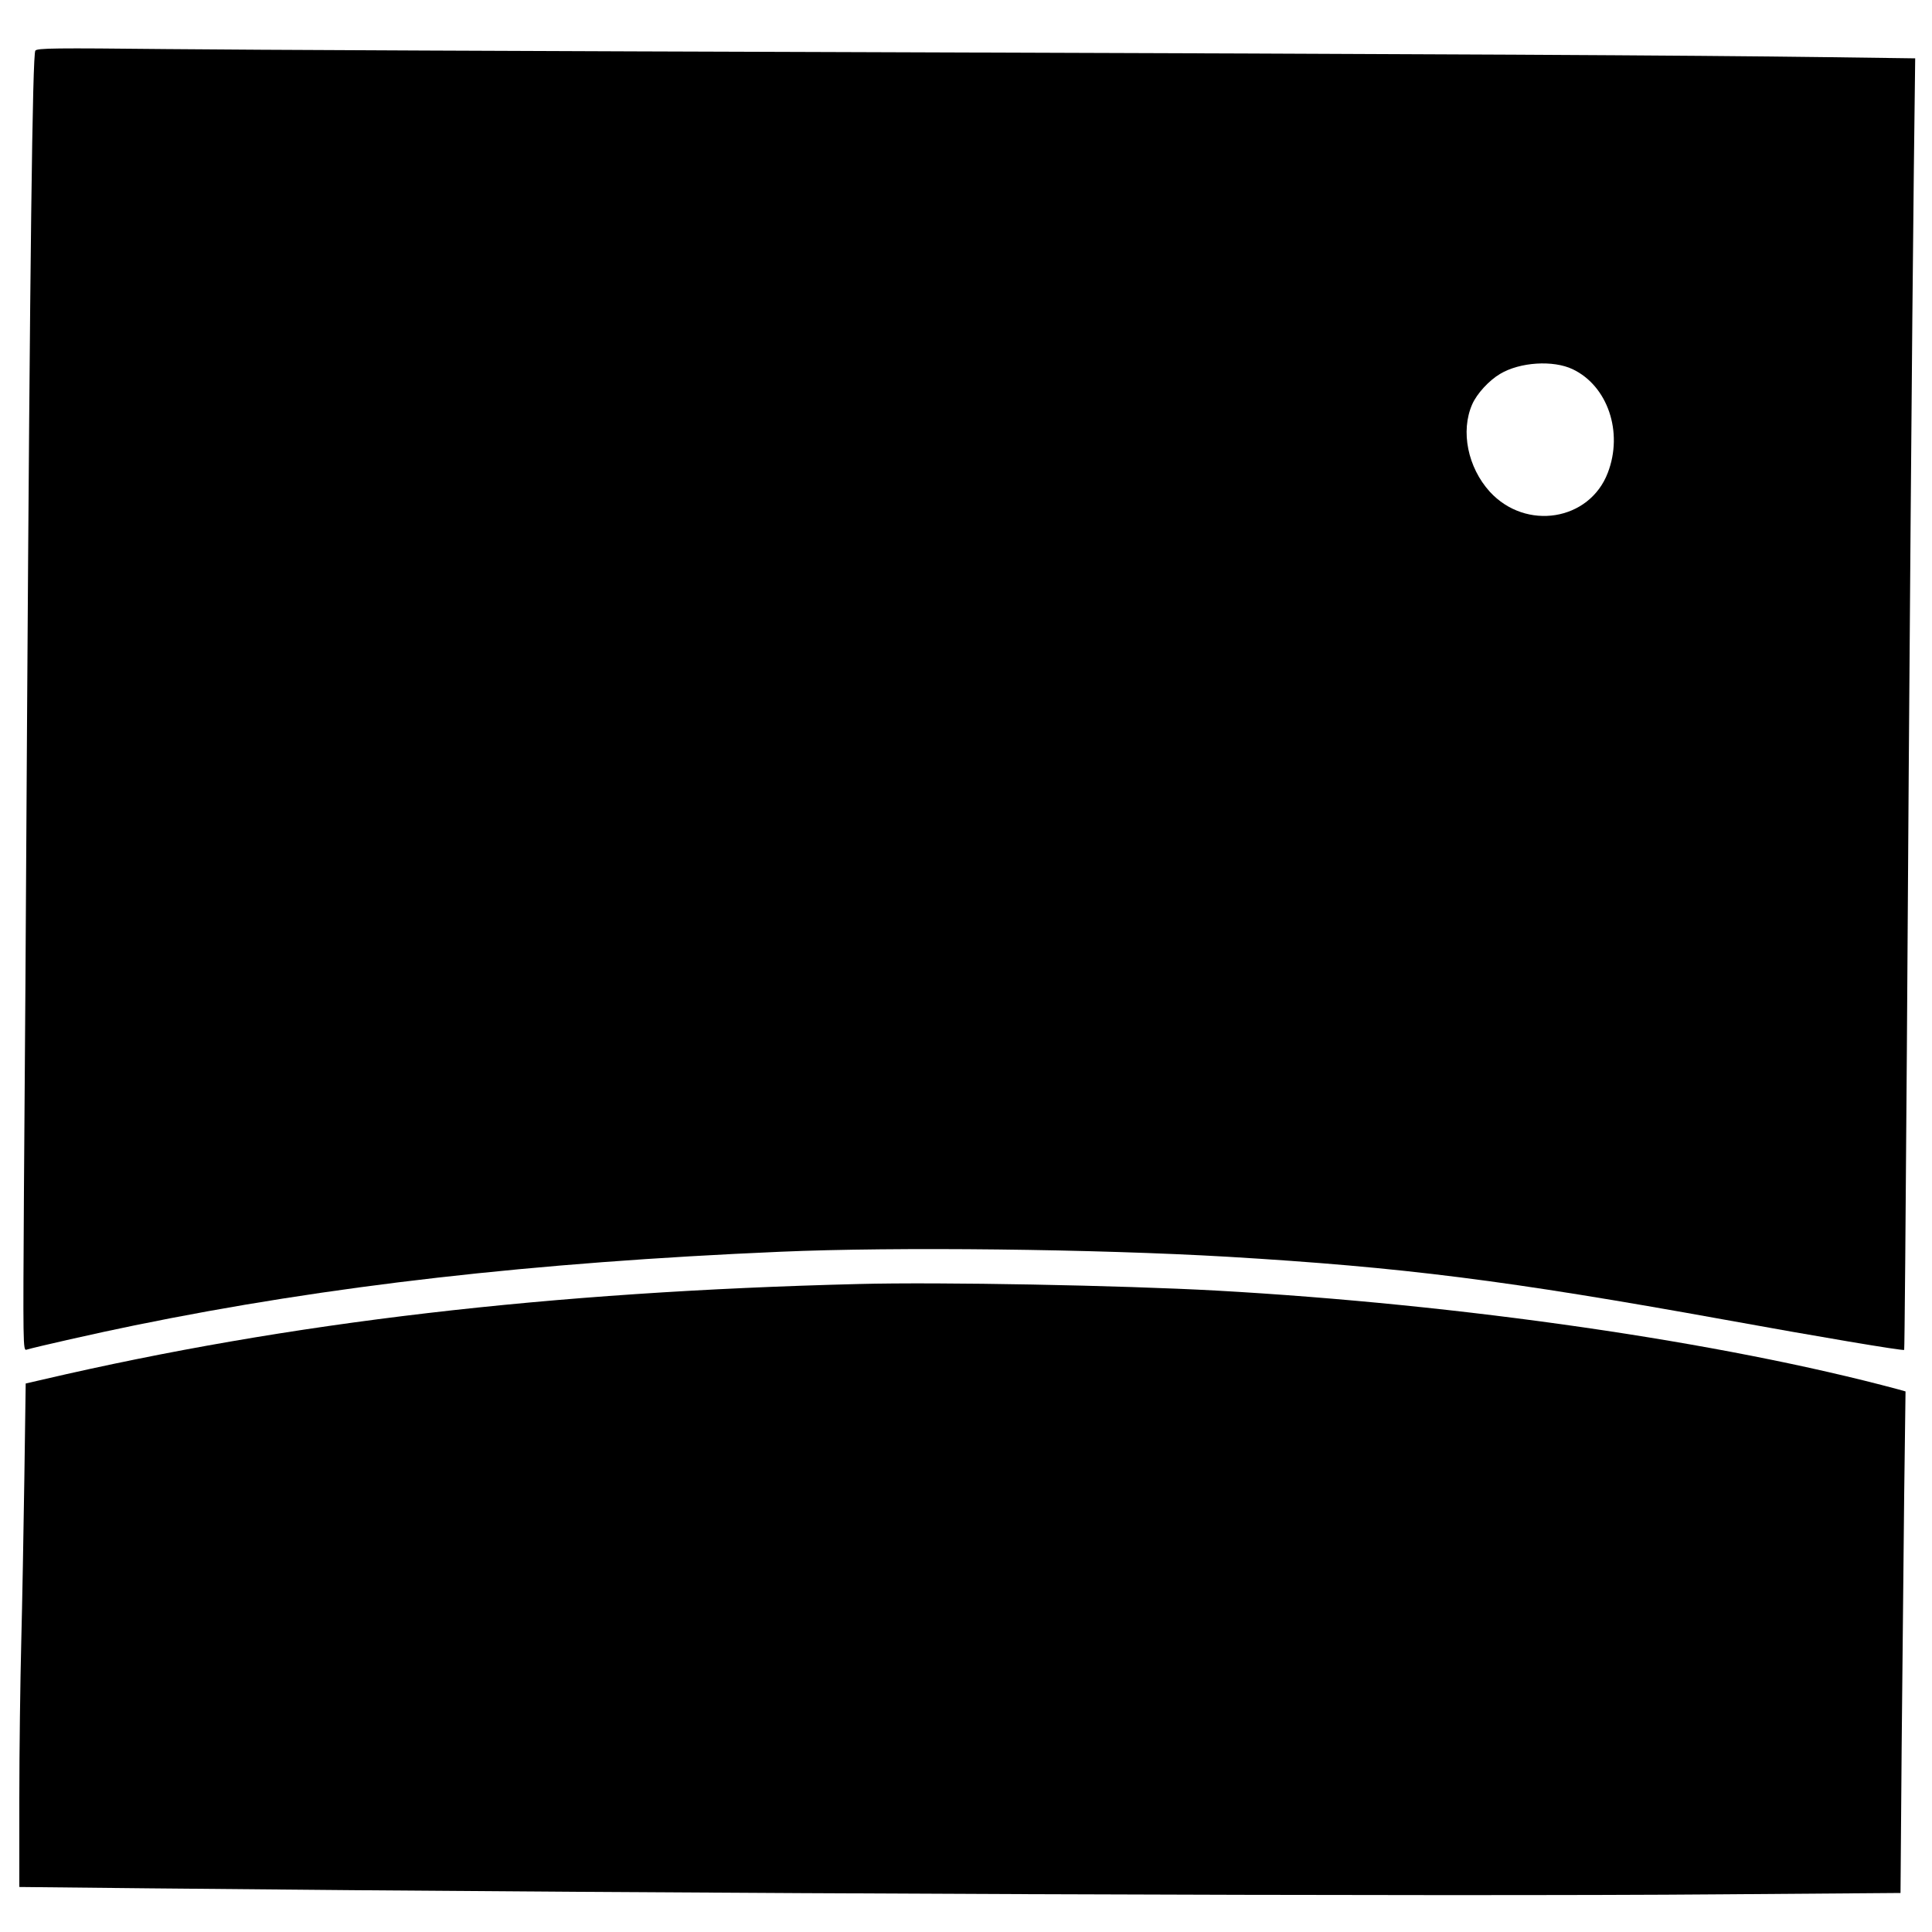
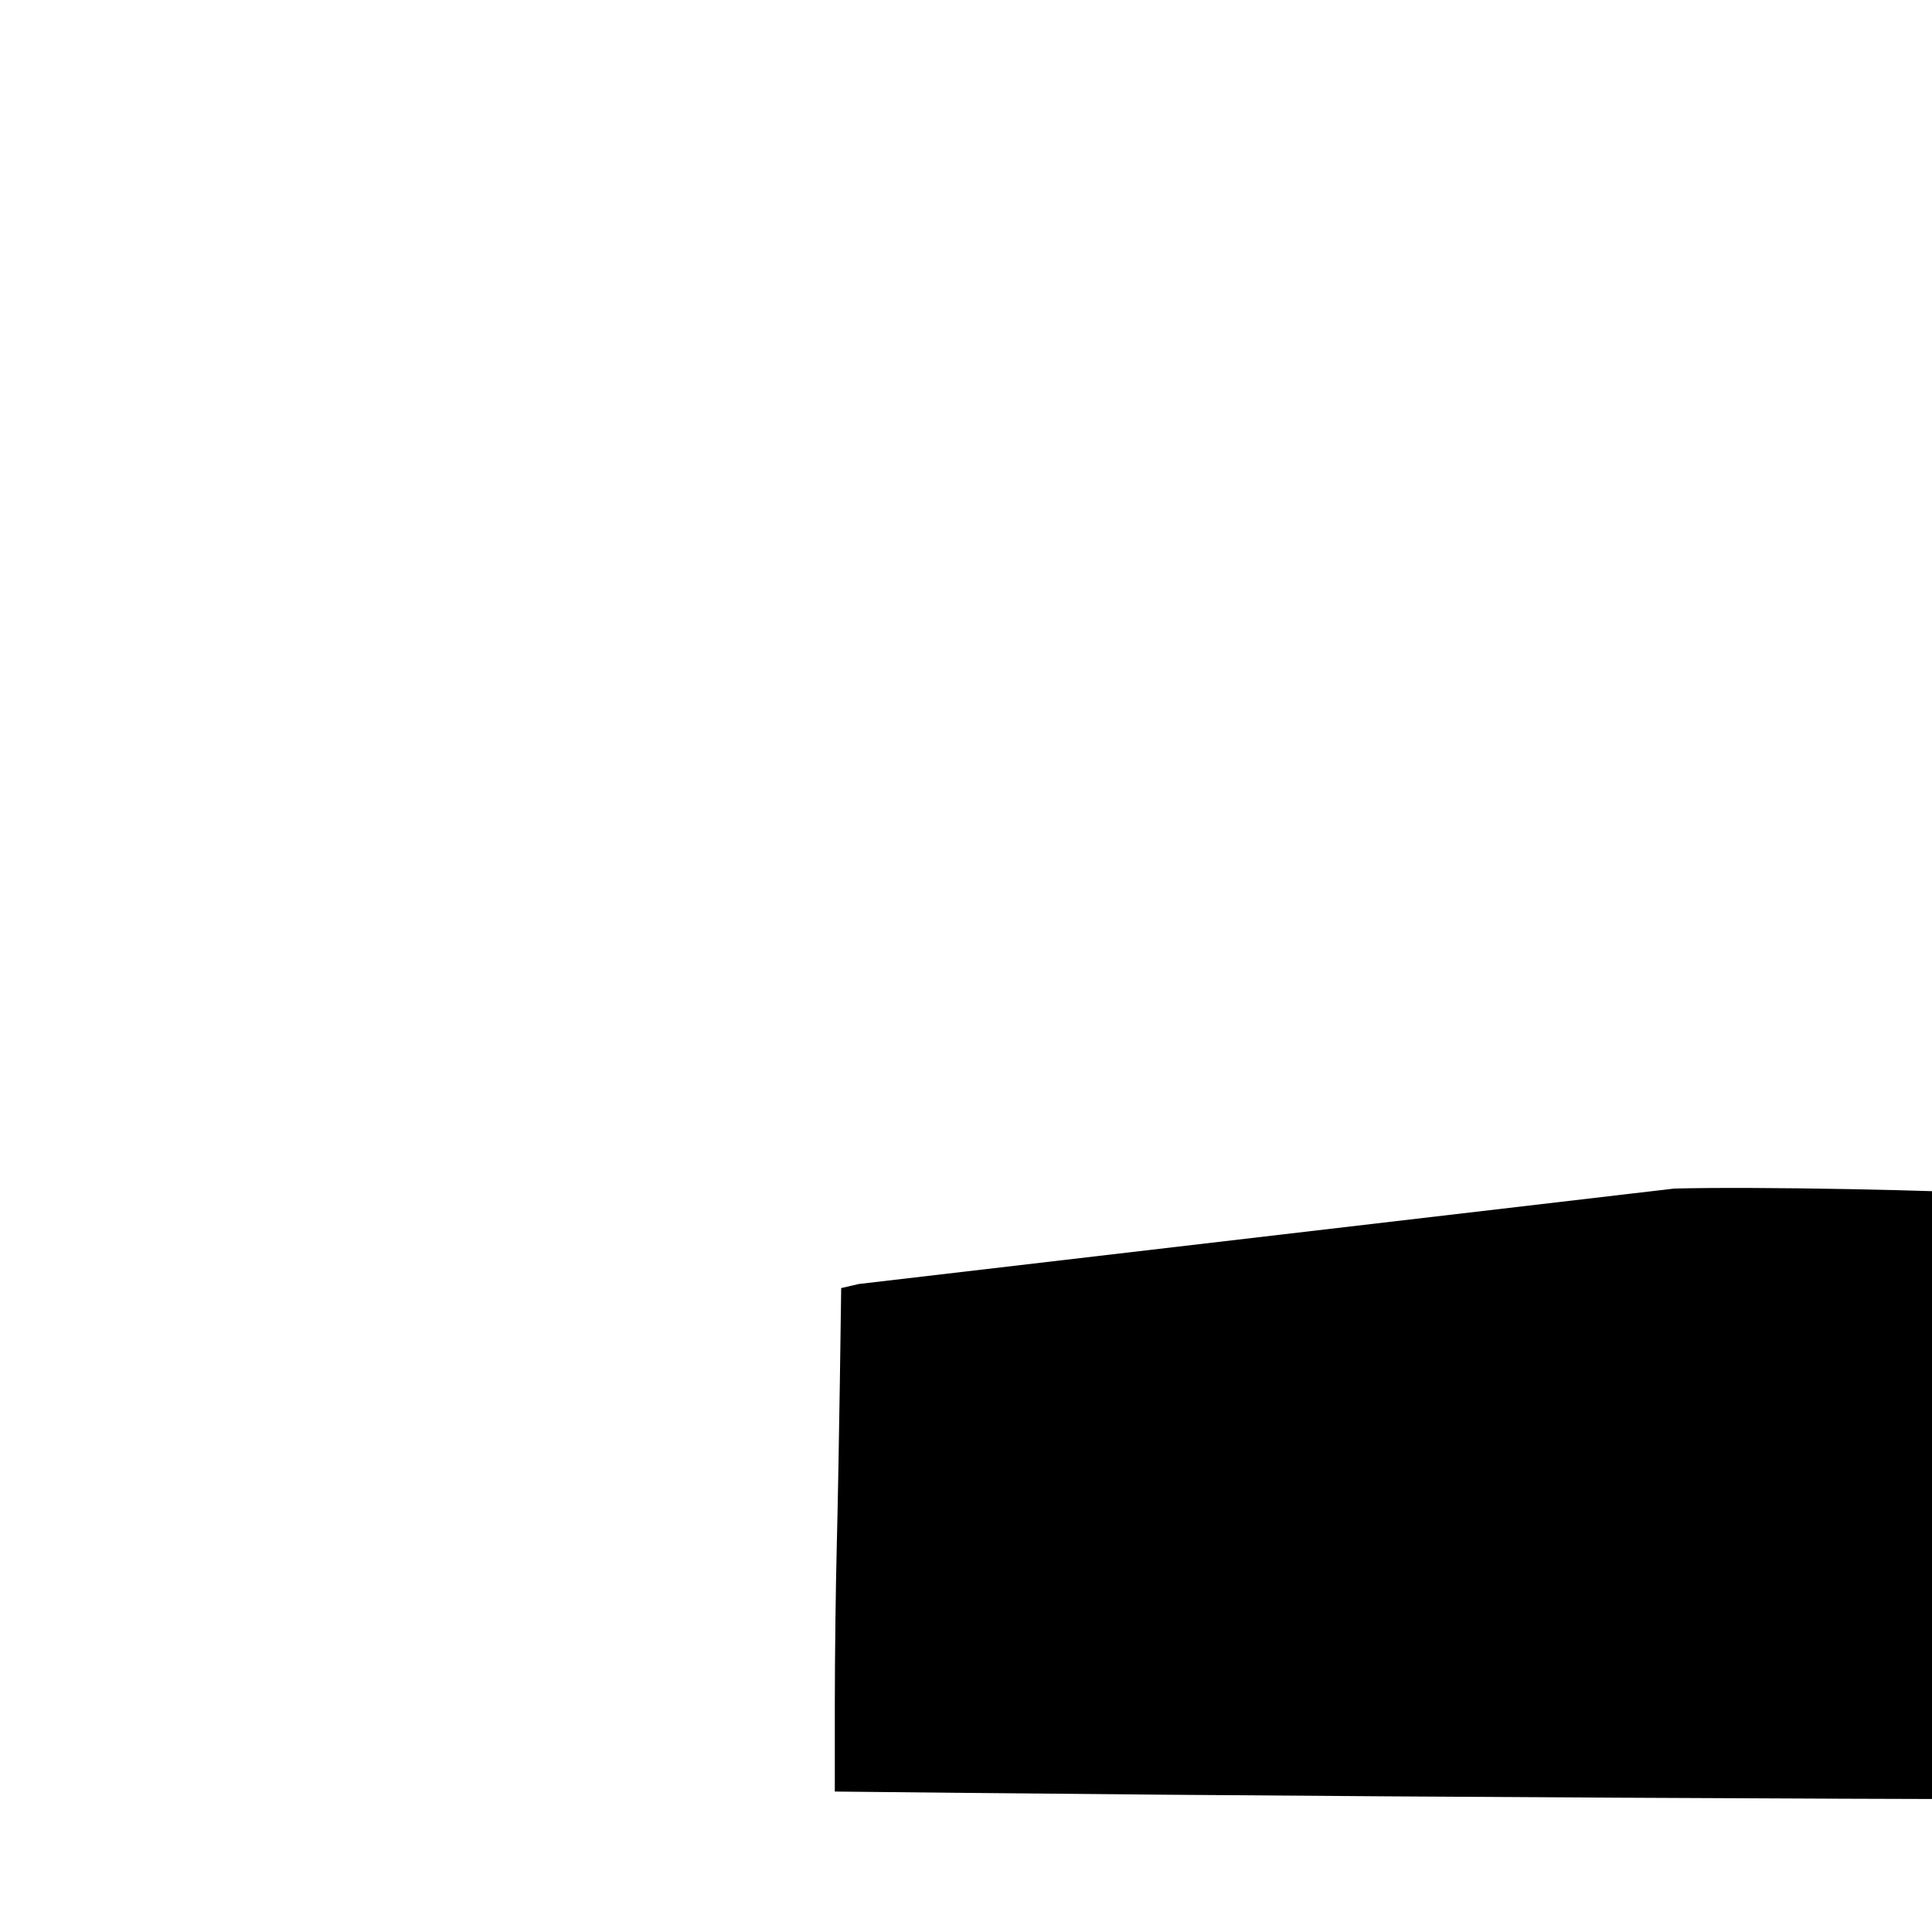
<svg xmlns="http://www.w3.org/2000/svg" version="1.0" width="1000pt" height="1000pt" viewBox="0 0 1000 1000" preserveAspectRatio="xMidYMid meet">
  <g transform="translate(0,1000) scale(0.1,-0.1)" fill="#000000" stroke="none">
-     <path d="M183 9738 c-15 -17 -28 -1084 -43 -3463 -5 -874 -12 -1967 -16 -2428 -5 -810 -5 -839 13 -833 42 13 377 89 560 126 1001 205 2064 326 3343 381 599 26 1628 14 2315 -26 906 -54 1445 -122 2568 -325 484 -88 928 -163 933 -157 2 2 8 707 14 1567 12 1912 27 3770 36 4541 l7 577 -444 6 c-764 10 -1927 16 -4984 26 -1628 5 -3259 12 -3625 16 -573 6 -667 5 -677 -8z m7957 -1649 c181 -86 263 -325 182 -536 -95 -249 -424 -302 -611 -98 -114 126 -152 313 -91 452 24 55 87 124 145 158 102 61 274 72 375 24z" />
-     <path d="M4445 3354 c-1600 -40 -2946 -197 -4221 -494 l-91 -21 -7 -492 c-4 -271 -11 -652 -16 -847 -5 -195 -10 -560 -10 -811 l0 -456 673 -7 c2663 -27 6746 -43 8138 -31 l926 7 6 762 c4 418 10 1003 13 1298 l7 536 -39 11 c-912 245 -2257 440 -3529 511 -493 27 -1427 45 -1850 34z" />
+     <path d="M4445 3354 l-91 -21 -7 -492 c-4 -271 -11 -652 -16 -847 -5 -195 -10 -560 -10 -811 l0 -456 673 -7 c2663 -27 6746 -43 8138 -31 l926 7 6 762 c4 418 10 1003 13 1298 l7 536 -39 11 c-912 245 -2257 440 -3529 511 -493 27 -1427 45 -1850 34z" />
  </g>
</svg>